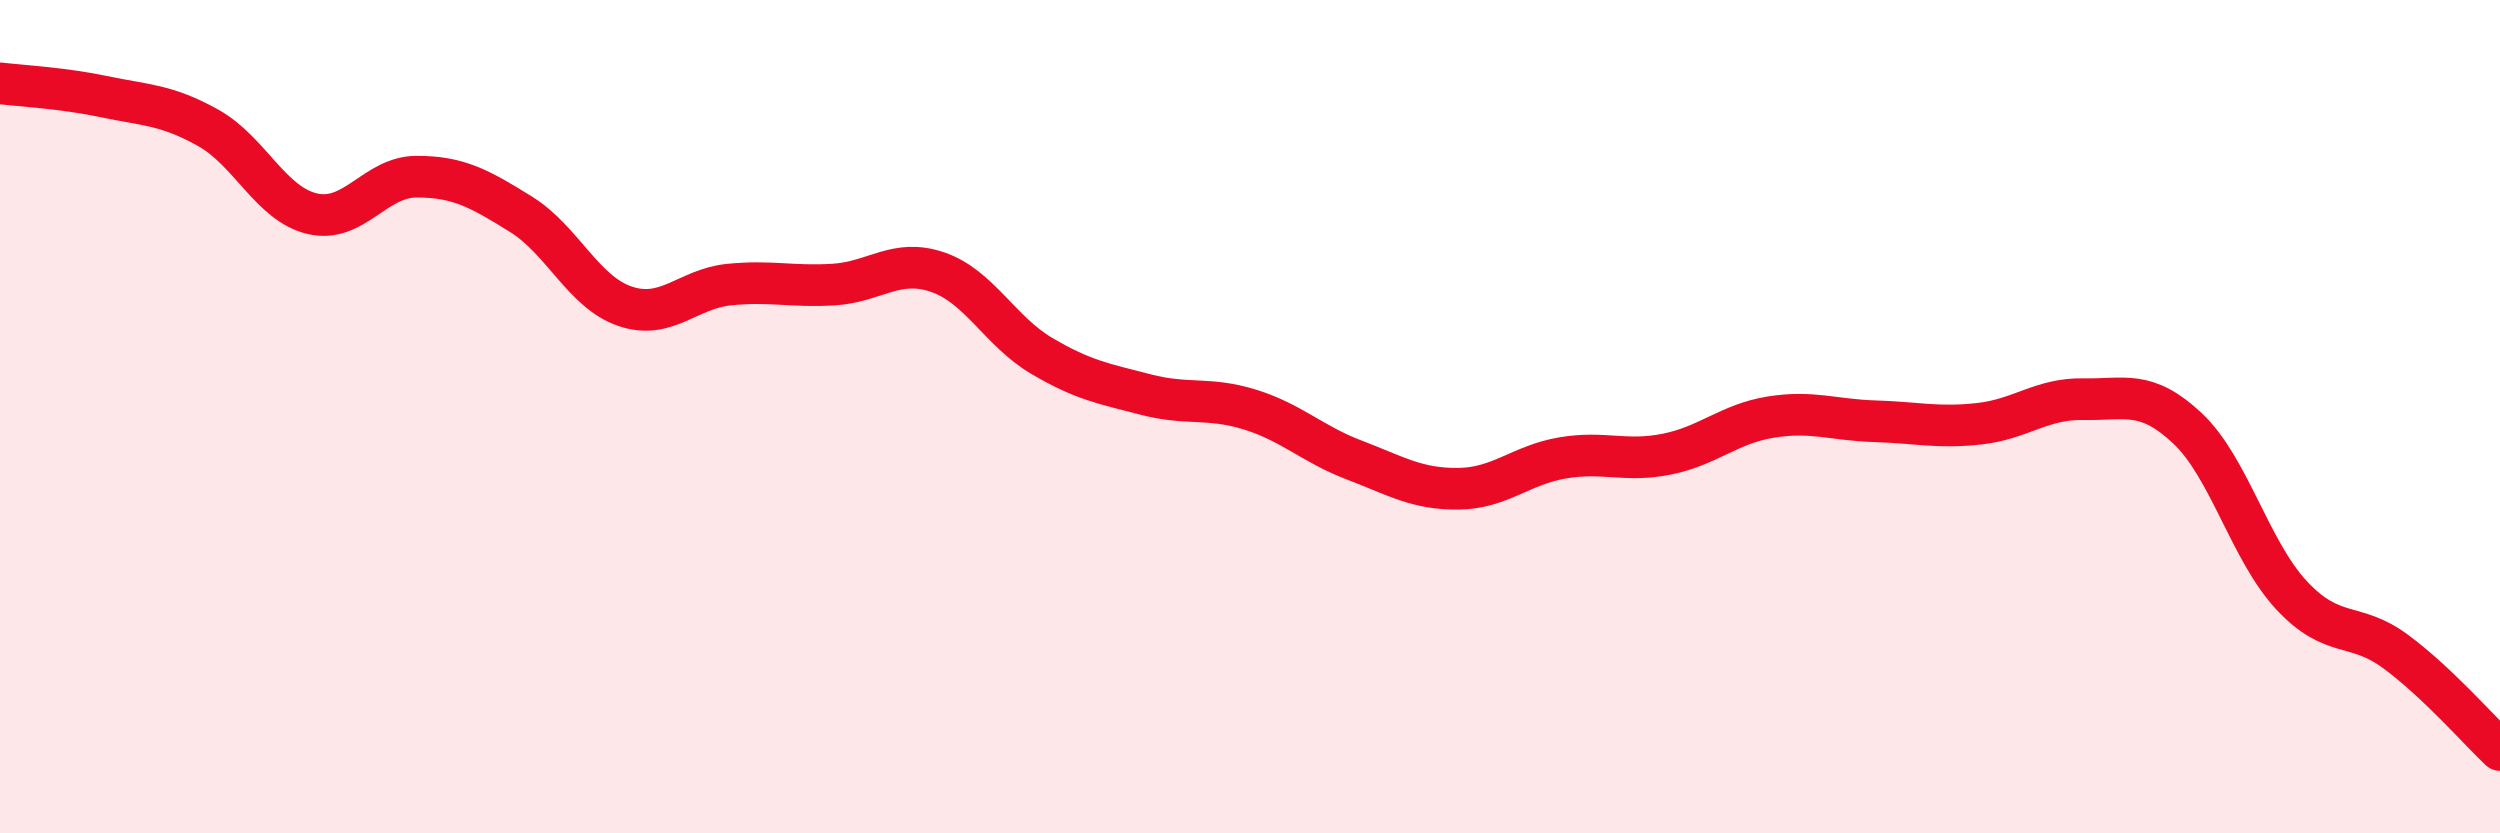
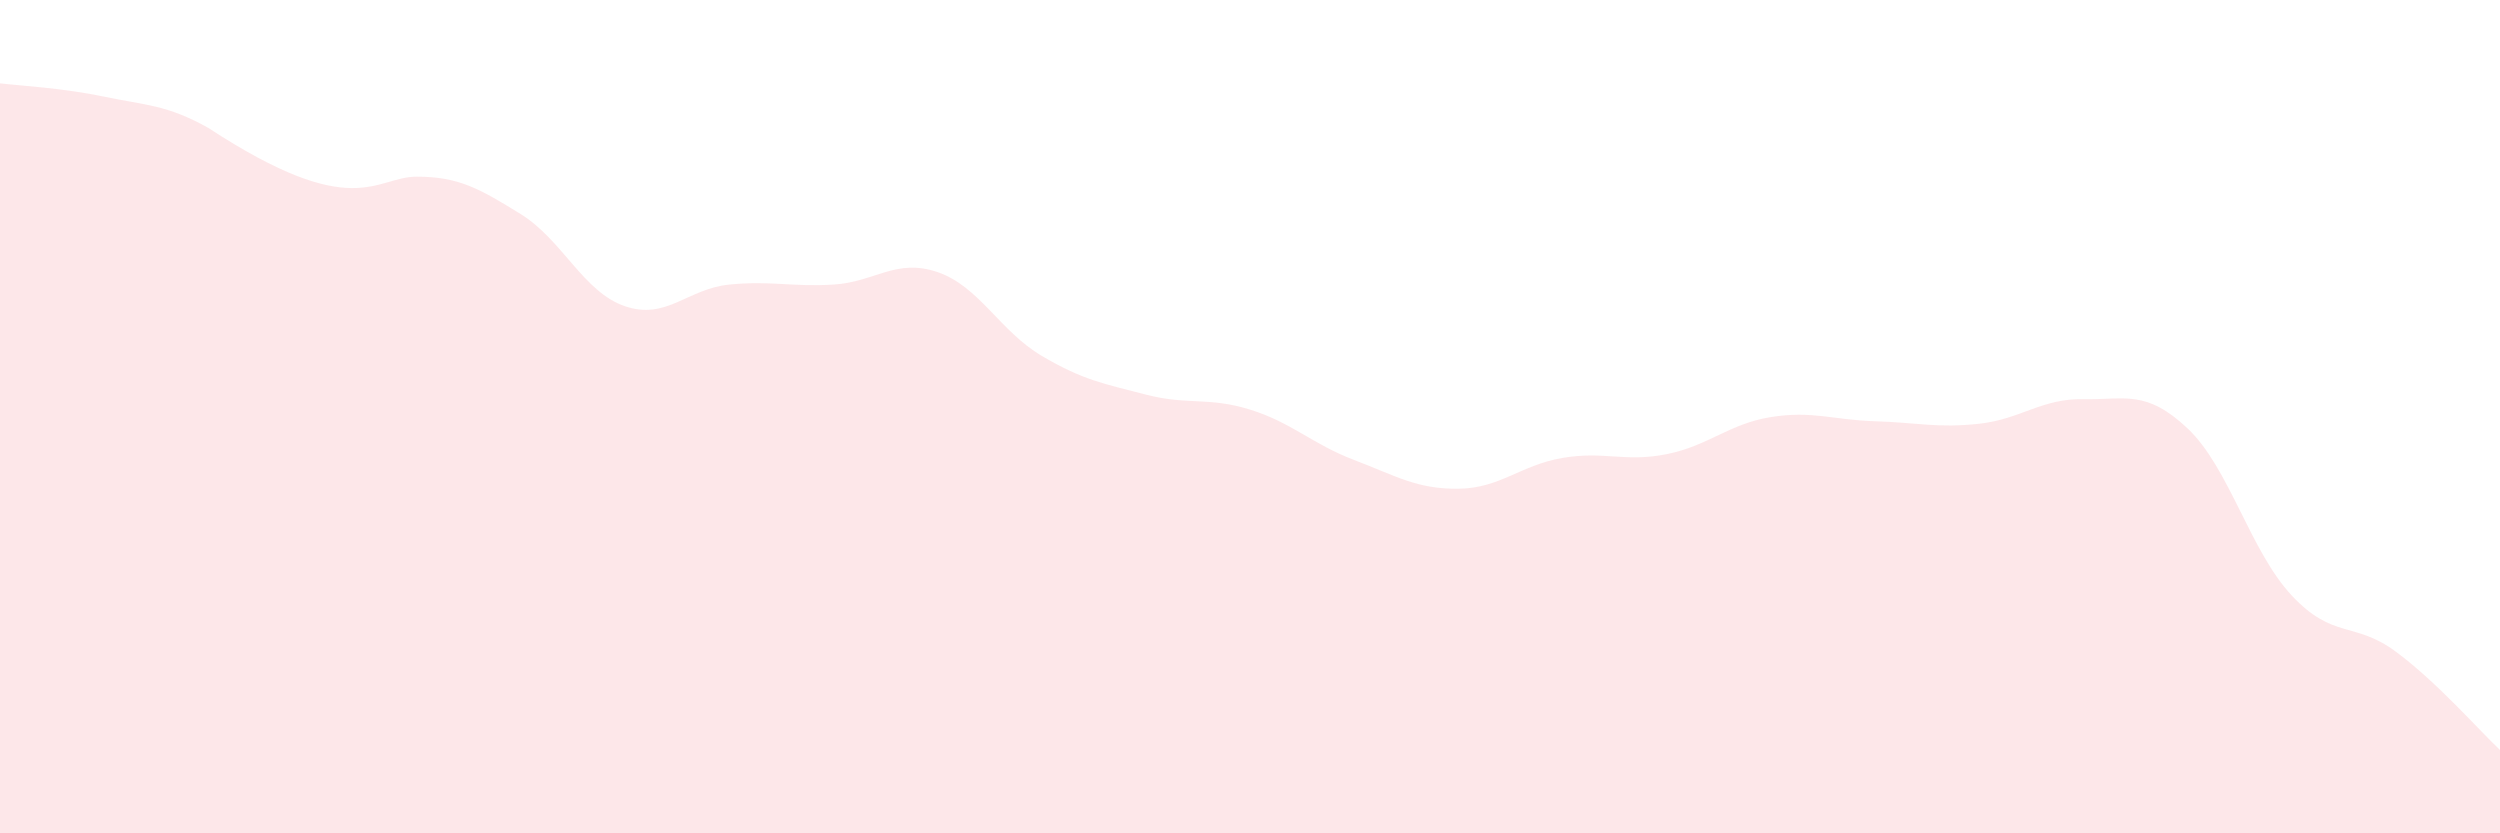
<svg xmlns="http://www.w3.org/2000/svg" width="60" height="20" viewBox="0 0 60 20">
-   <path d="M 0,2 C 0.5,2.06 1.5,2.11 2.5,2.32 C 3.5,2.53 4,2.51 5,3.07 C 6,3.63 6.5,4.9 7.5,5.13 C 8.5,5.36 9,4.24 10,4.24 C 11,4.24 11.5,4.52 12.5,5.14 C 13.5,5.76 14,7.01 15,7.35 C 16,7.69 16.5,6.93 17.5,6.83 C 18.5,6.73 19,6.89 20,6.83 C 21,6.77 21.5,6.19 22.5,6.53 C 23.5,6.87 24,7.95 25,8.54 C 26,9.13 26.5,9.21 27.5,9.47 C 28.5,9.73 29,9.52 30,9.83 C 31,10.14 31.5,10.66 32.5,11.04 C 33.5,11.42 34,11.74 35,11.73 C 36,11.72 36.5,11.16 37.5,10.99 C 38.5,10.82 39,11.1 40,10.9 C 41,10.7 41.5,10.17 42.5,10.01 C 43.5,9.85 44,10.08 45,10.11 C 46,10.14 46.5,10.28 47.5,10.17 C 48.5,10.06 49,9.56 50,9.58 C 51,9.6 51.5,9.34 52.5,10.28 C 53.5,11.22 54,13.22 55,14.29 C 56,15.36 56.5,14.9 57.5,15.64 C 58.5,16.38 59.5,17.53 60,18L60 20L0 20Z" fill="#EB0A25" opacity="0.1" stroke-linecap="round" stroke-linejoin="round" />
-   <path d="M 0,2 C 0.5,2.06 1.5,2.11 2.5,2.32 C 3.5,2.53 4,2.51 5,3.07 C 6,3.63 6.5,4.9 7.5,5.13 C 8.5,5.36 9,4.24 10,4.24 C 11,4.24 11.5,4.52 12.5,5.14 C 13.5,5.76 14,7.01 15,7.35 C 16,7.69 16.5,6.93 17.5,6.83 C 18.5,6.73 19,6.89 20,6.83 C 21,6.77 21.5,6.19 22.5,6.53 C 23.5,6.87 24,7.95 25,8.54 C 26,9.13 26.5,9.21 27.5,9.47 C 28.5,9.73 29,9.52 30,9.83 C 31,10.14 31.5,10.66 32.5,11.04 C 33.5,11.42 34,11.74 35,11.73 C 36,11.72 36.5,11.16 37.5,10.99 C 38.5,10.82 39,11.1 40,10.9 C 41,10.7 41.5,10.17 42.5,10.01 C 43.5,9.85 44,10.08 45,10.11 C 46,10.14 46.5,10.28 47.5,10.17 C 48.5,10.06 49,9.56 50,9.58 C 51,9.6 51.5,9.34 52.5,10.28 C 53.5,11.22 54,13.22 55,14.29 C 56,15.36 56.5,14.9 57.5,15.64 C 58.5,16.38 59.5,17.53 60,18" stroke="#EB0A25" stroke-width="1" fill="none" stroke-linecap="round" stroke-linejoin="round" />
+   <path d="M 0,2 C 0.5,2.06 1.5,2.11 2.5,2.32 C 3.5,2.53 4,2.51 5,3.07 C 8.5,5.36 9,4.24 10,4.24 C 11,4.24 11.5,4.52 12.5,5.14 C 13.5,5.76 14,7.01 15,7.35 C 16,7.69 16.5,6.93 17.5,6.83 C 18.5,6.73 19,6.89 20,6.83 C 21,6.77 21.5,6.19 22.5,6.53 C 23.5,6.87 24,7.95 25,8.54 C 26,9.13 26.5,9.21 27.5,9.47 C 28.5,9.73 29,9.52 30,9.83 C 31,10.14 31.5,10.66 32.5,11.04 C 33.5,11.42 34,11.74 35,11.73 C 36,11.72 36.5,11.16 37.5,10.99 C 38.5,10.82 39,11.1 40,10.9 C 41,10.7 41.5,10.17 42.5,10.01 C 43.5,9.85 44,10.08 45,10.11 C 46,10.14 46.5,10.28 47.5,10.17 C 48.5,10.06 49,9.56 50,9.58 C 51,9.6 51.5,9.34 52.5,10.28 C 53.5,11.22 54,13.22 55,14.29 C 56,15.36 56.5,14.9 57.5,15.64 C 58.5,16.38 59.5,17.53 60,18L60 20L0 20Z" fill="#EB0A25" opacity="0.1" stroke-linecap="round" stroke-linejoin="round" />
</svg>